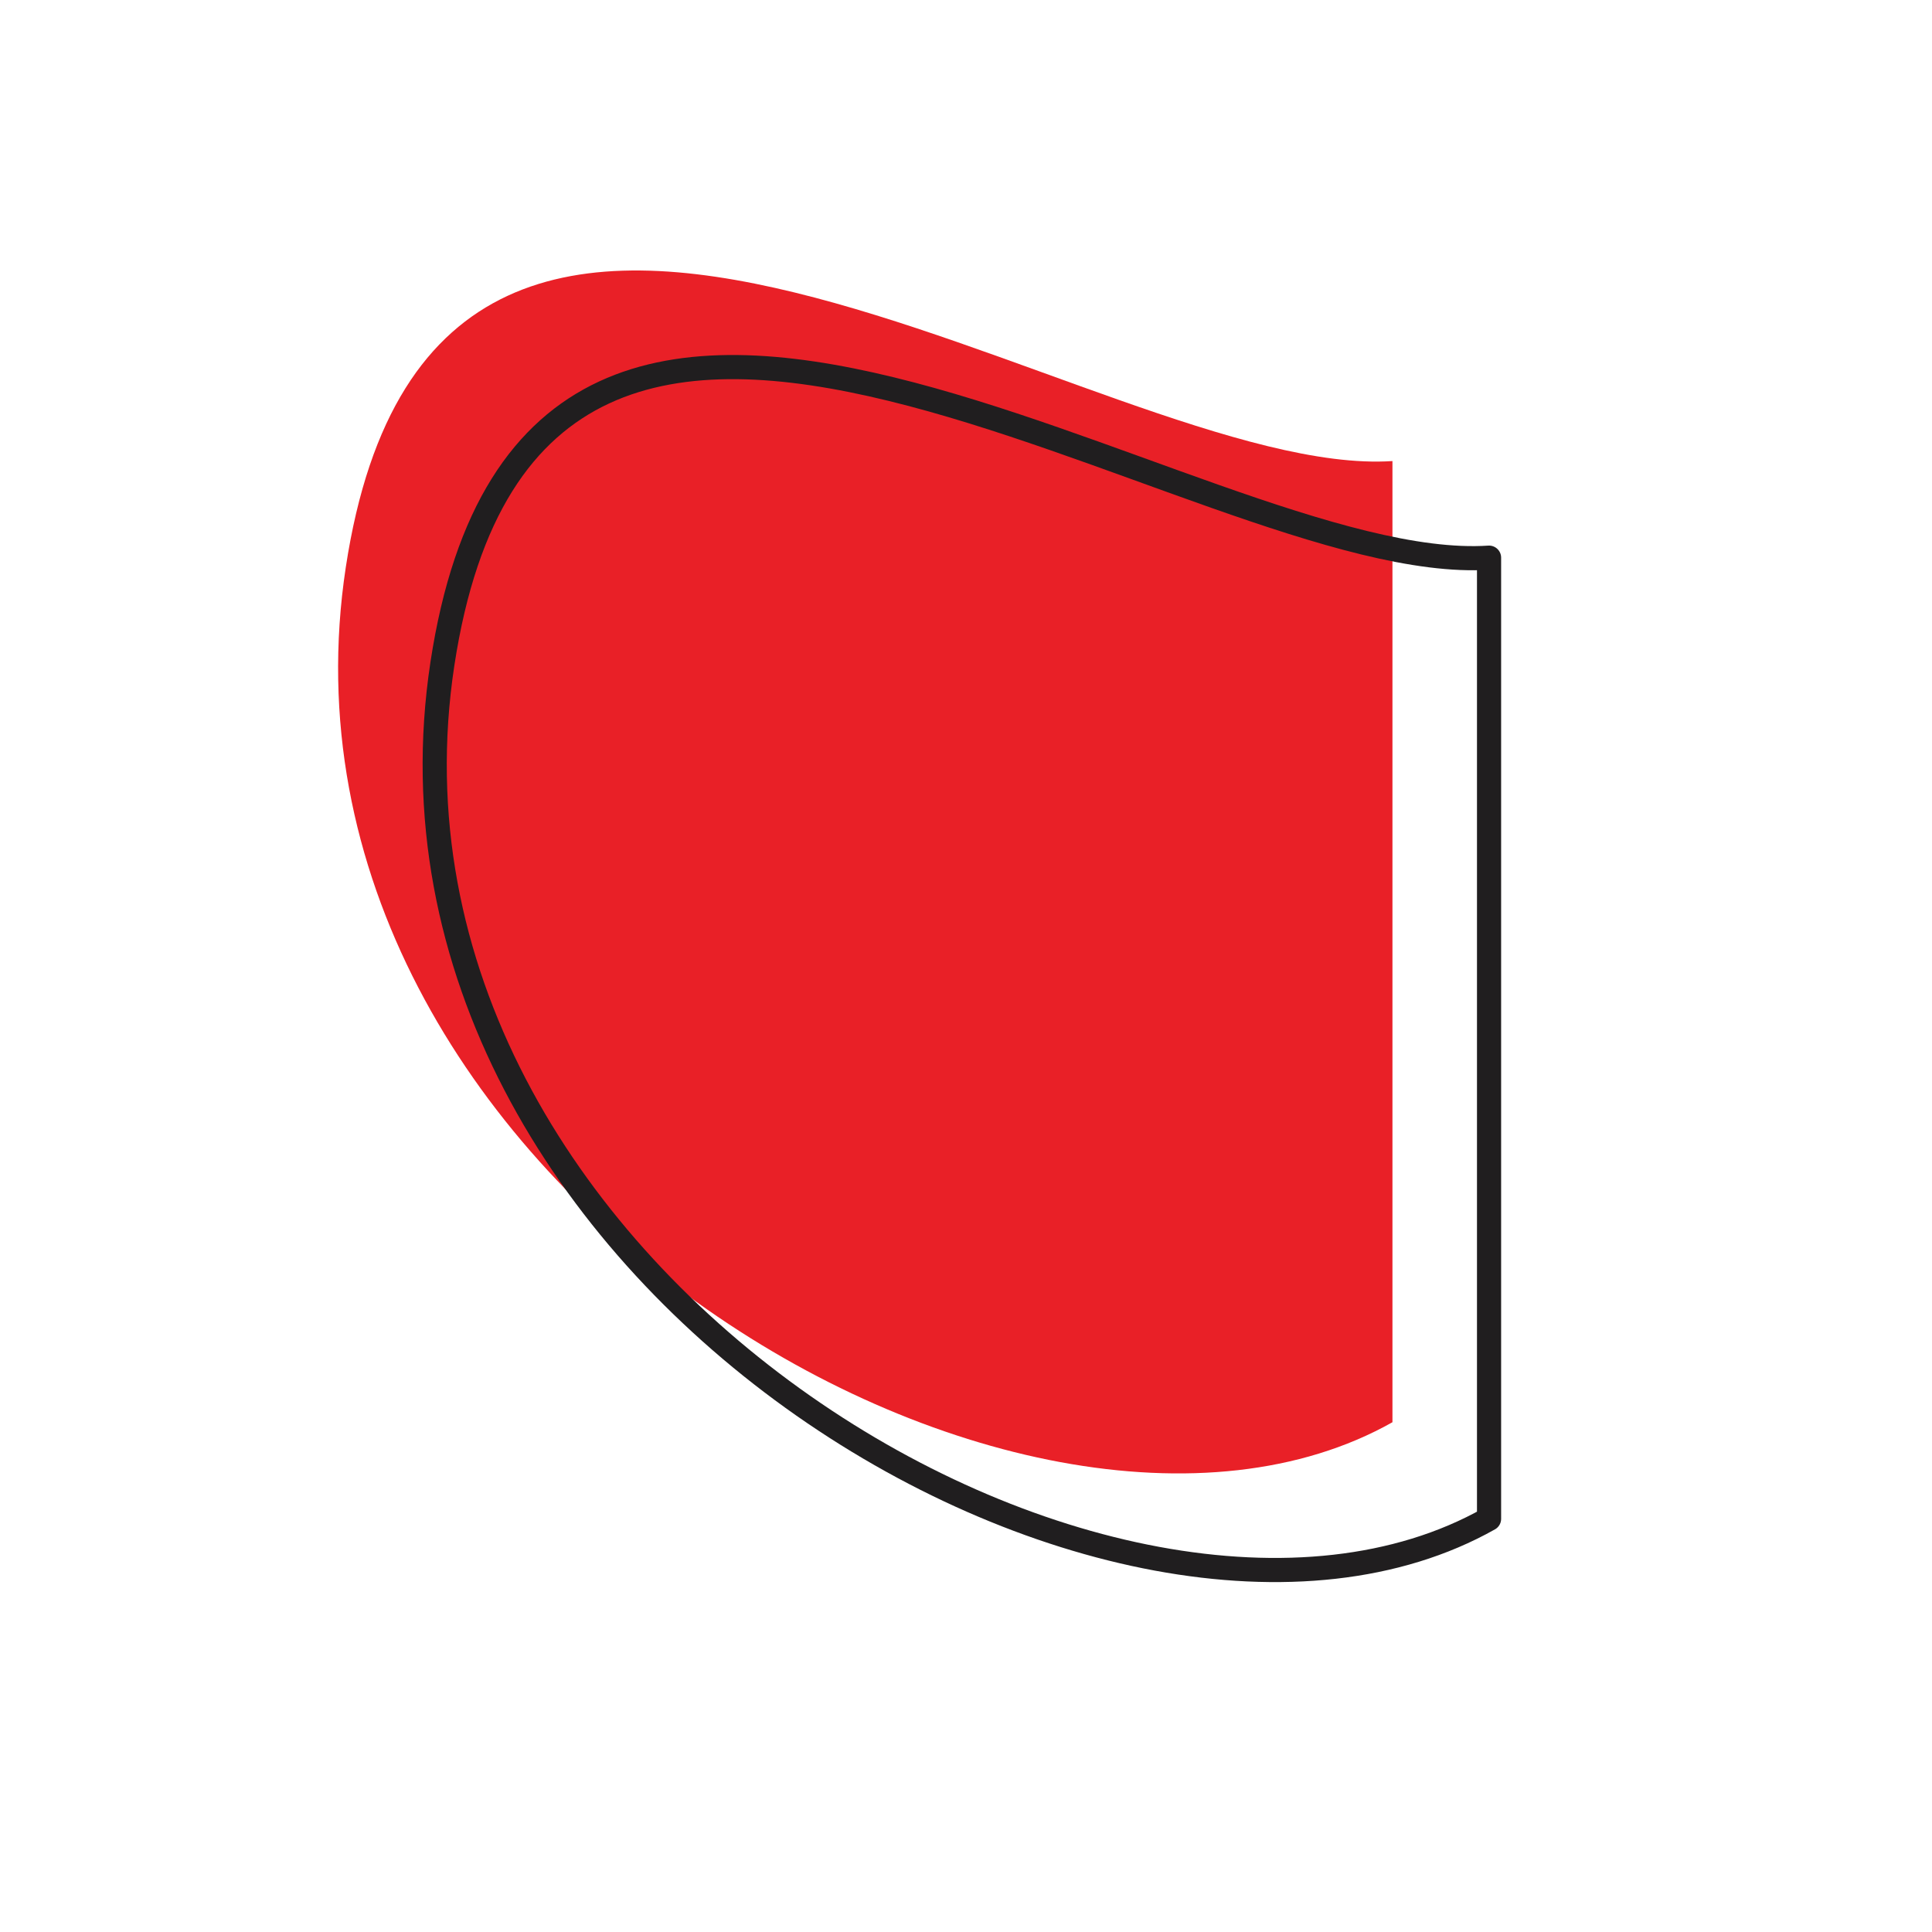
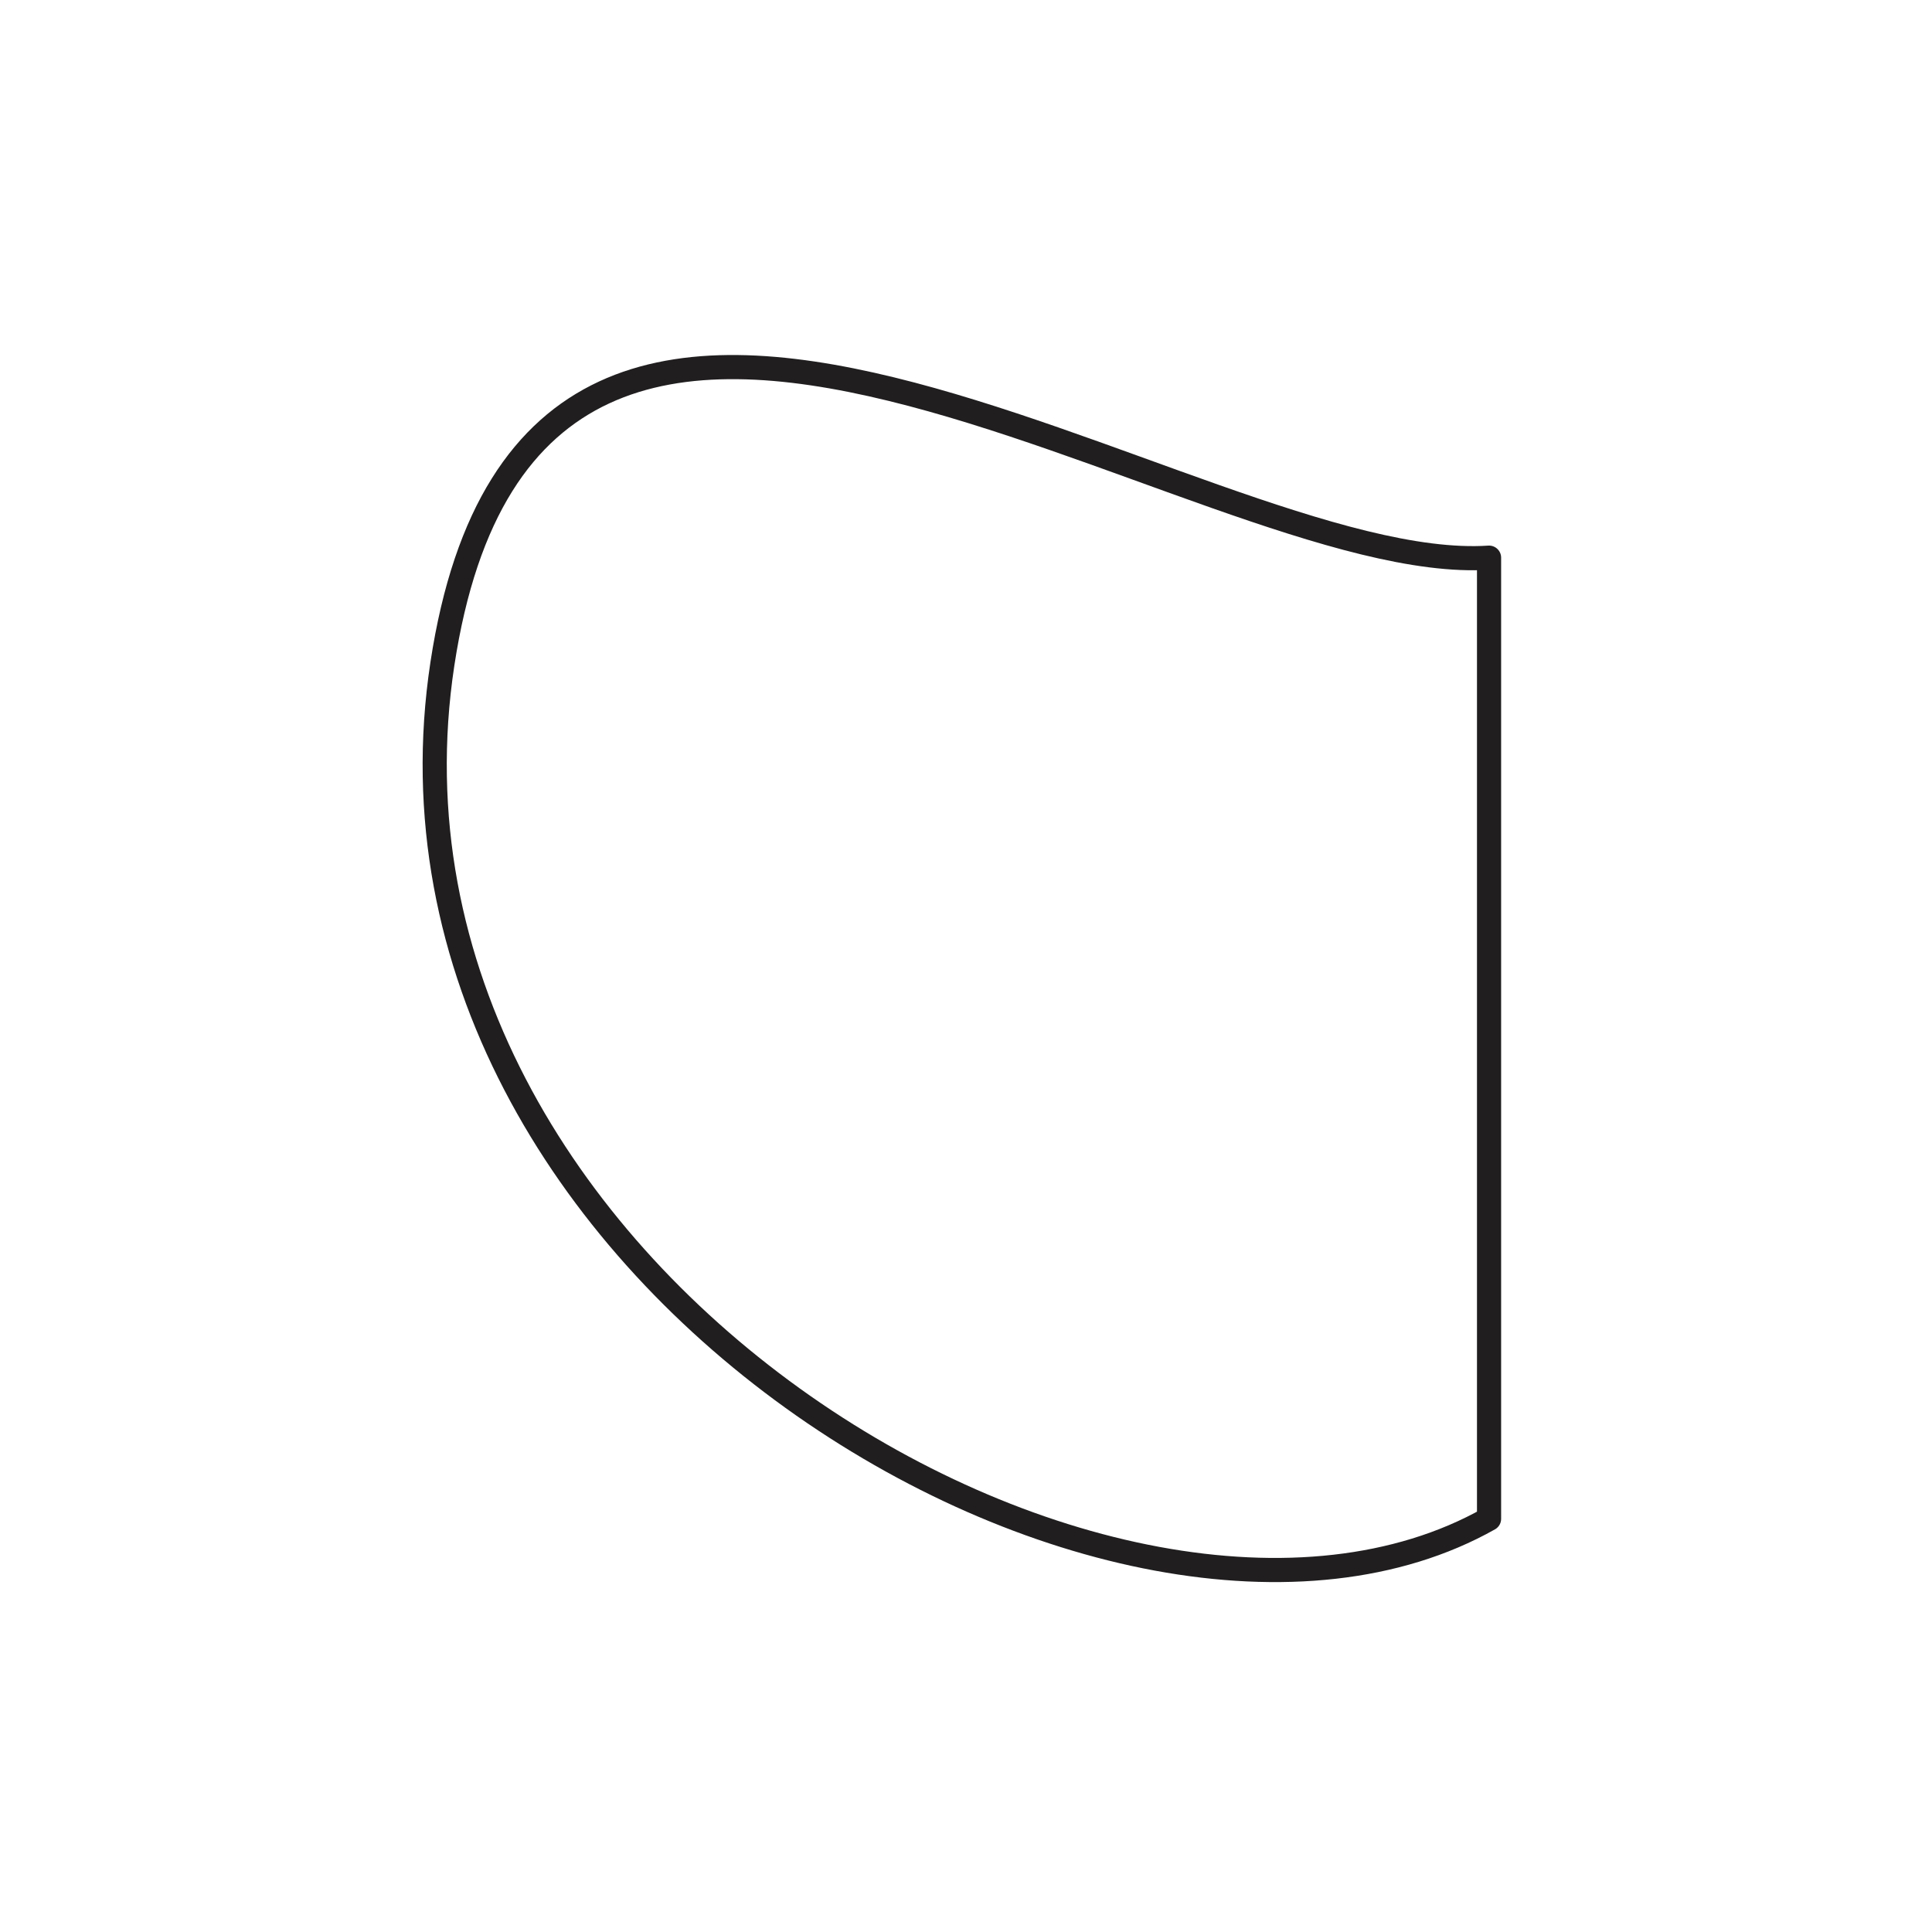
<svg xmlns="http://www.w3.org/2000/svg" width="200" height="200" viewBox="0 0 200 200" stroke="#201e1f" fill="none" stroke-width="2.5" stroke-linecap="round" stroke-linejoin="round">
-   <path fill="#e92027" stroke="none" transform="translate(-10,-10)" d="M154.146 157.229v-99.5c-30.166 2-98.751-52.2-108.351 11-9.6 63.2 70.185 110 108.351 88.5Z" />
  <path d="M154.146 157.229v-99.5c-30.166 2-98.751-52.2-108.351 11-9.6 63.2 70.185 110 108.351 88.5Z" />
</svg>